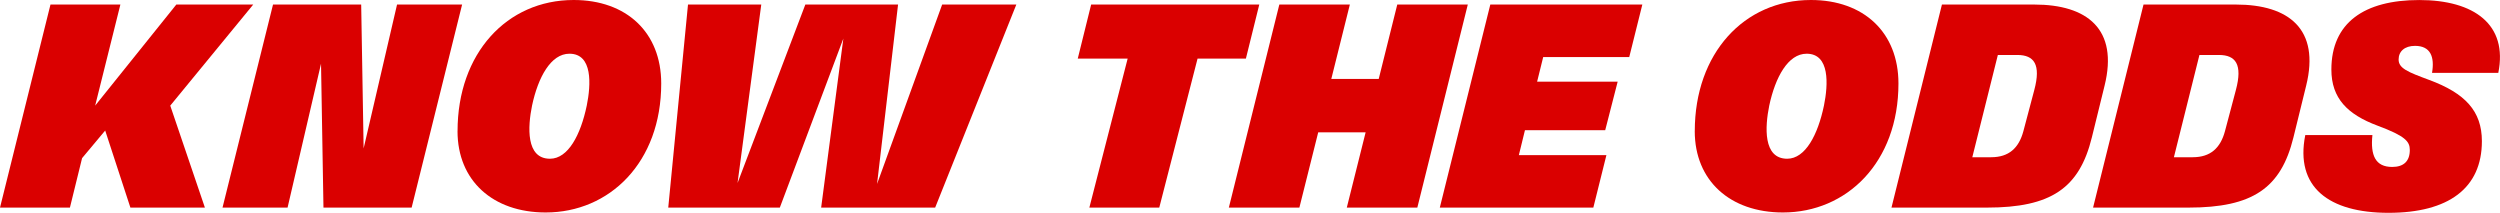
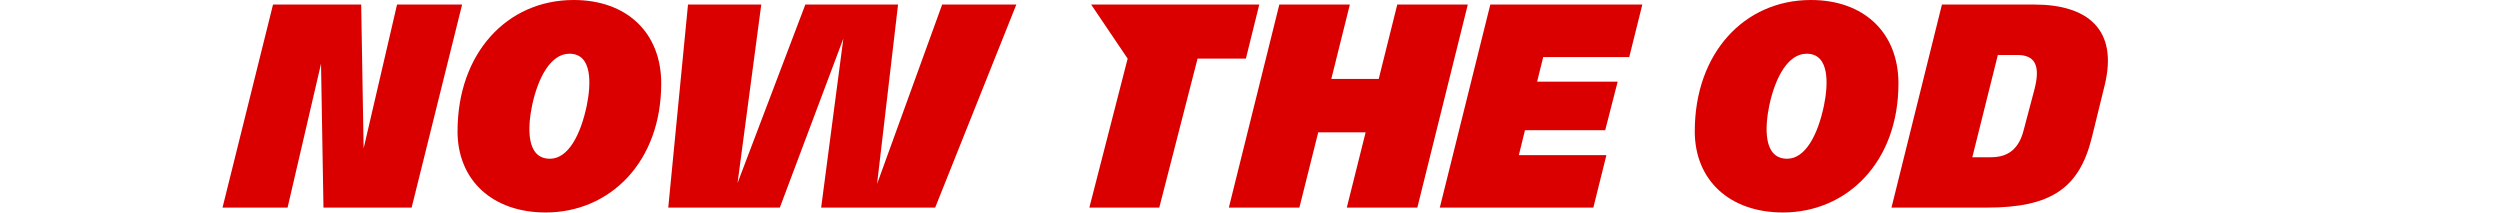
<svg xmlns="http://www.w3.org/2000/svg" width="282" height="24" viewBox="0 0 282 24" fill="none">
  <g clip-path="url(#clip0_1729_1182)">
-     <path d="M5.694 0.513H13.579L10.734 11.915L19.89 0.513H28.565L19.204 11.915L23.113 23.42H14.71L11.865 14.723L9.259 17.838L7.886 23.42H0L5.694 0.513Z" fill="#DA0000" />
    <path d="M30.797 0.513H40.742L41.017 16.742L44.787 0.513H52.126L46.432 23.417H36.487L36.212 7.187L32.438 23.417H25.1L30.797 0.513Z" fill="#DA0000" />
    <path d="M51.612 14.789C51.612 6.026 57.166 0 64.71 0C70.676 0 74.586 3.662 74.586 9.416C74.586 18.319 68.756 23.967 61.553 23.967C55.588 23.967 51.608 20.371 51.608 14.793L51.612 14.789ZM62.038 17.905C64.094 17.905 65.5 15.2 66.186 11.912C66.667 9.548 66.873 6.059 64.233 6.059C62.14 6.059 60.701 8.694 60.015 11.912C59.534 14.276 59.295 17.905 62.038 17.905Z" fill="#DA0000" />
    <path d="M77.607 0.513H85.871L83.195 20.646L90.842 0.513H101.301L98.933 20.748L106.275 0.513H114.642L105.486 23.417H92.626L95.13 4.347L87.964 23.417H75.379L77.607 0.513Z" fill="#DA0000" />
-     <path d="M127.196 6.608H121.572L123.081 0.513H142.046L140.537 6.608H135.085L130.765 23.417H122.879L127.2 6.608H127.196Z" fill="#DA0000" />
+     <path d="M127.196 6.608L123.081 0.513H142.046L140.537 6.608H135.085L130.765 23.417H122.879L127.2 6.608H127.196Z" fill="#DA0000" />
    <path d="M144.308 0.513H152.263L150.171 8.902H155.52L157.612 0.513H165.568L159.874 23.417H151.919L154.044 14.925H148.695L146.57 23.417H138.614L144.308 0.513Z" fill="#DA0000" />
    <path d="M168.107 0.513H185.255L183.779 6.436H174.073L173.387 9.21H182.473L181.067 14.69H172.014L171.327 17.497H181.203L179.727 23.42H162.41L168.107 0.513Z" fill="#DA0000" />
    <path d="M191.171 14.789C191.171 6.026 196.726 0 204.27 0C210.236 0 214.145 3.662 214.145 9.416C214.145 18.319 208.316 23.967 201.113 23.967C195.147 23.967 191.168 20.371 191.168 14.793L191.171 14.789ZM201.594 17.905C203.65 17.905 205.056 15.2 205.742 11.912C206.223 9.548 206.429 6.059 203.789 6.059C201.697 6.059 200.257 8.694 199.571 11.912C199.09 14.276 198.851 17.905 201.594 17.905Z" fill="#DA0000" />
    <path d="M219.05 0.513H229.476C235.441 0.513 238.973 3.287 237.398 9.654L235.959 15.507C234.553 21.225 231.363 23.417 224.127 23.417H213.359L219.05 0.513ZM224.604 17.735C226.594 17.735 227.725 16.709 228.239 14.792L229.472 10.137C230.228 7.297 229.472 6.201 227.552 6.201H225.357L222.475 17.739H224.601L224.604 17.735Z" fill="#DA0000" />
-     <path d="M241.789 0.513H252.215C258.181 0.513 261.712 3.287 260.137 9.654L258.698 15.507C257.292 21.225 254.102 23.417 246.866 23.417H236.099L241.789 0.513ZM247.344 17.735C249.333 17.735 250.464 16.709 250.978 14.792L252.212 10.137C252.968 7.297 252.212 6.201 250.292 6.201H248.096L245.215 17.739H247.34L247.344 17.735Z" fill="#DA0000" />
-     <path d="M260.031 15.236H267.608C267.369 17.53 267.95 18.831 269.836 18.831C271.14 18.831 271.826 18.183 271.826 16.915C271.826 15.954 271.312 15.339 268.192 14.177C264.796 12.908 262.979 11.094 262.979 7.843C262.979 2.569 266.683 0.003 272.891 0.003C279.098 0.003 282.905 2.777 281.808 8.22H274.333C274.642 6.406 274.161 5.174 272.413 5.174C271.246 5.174 270.563 5.79 270.563 6.714C270.563 7.707 271.591 8.118 273.992 9.008C278.074 10.515 279.957 12.534 279.957 15.925C279.957 21.232 276.184 24.006 269.429 24.006C262.674 24.006 258.867 21.096 260.034 15.243L260.031 15.236Z" fill="#DA0000" />
  </g>
  <defs>
    <clipPath id="clip0_1729_1182">
      <rect width="282" height="24" fill="white" />
    </clipPath>
  </defs>
</svg>